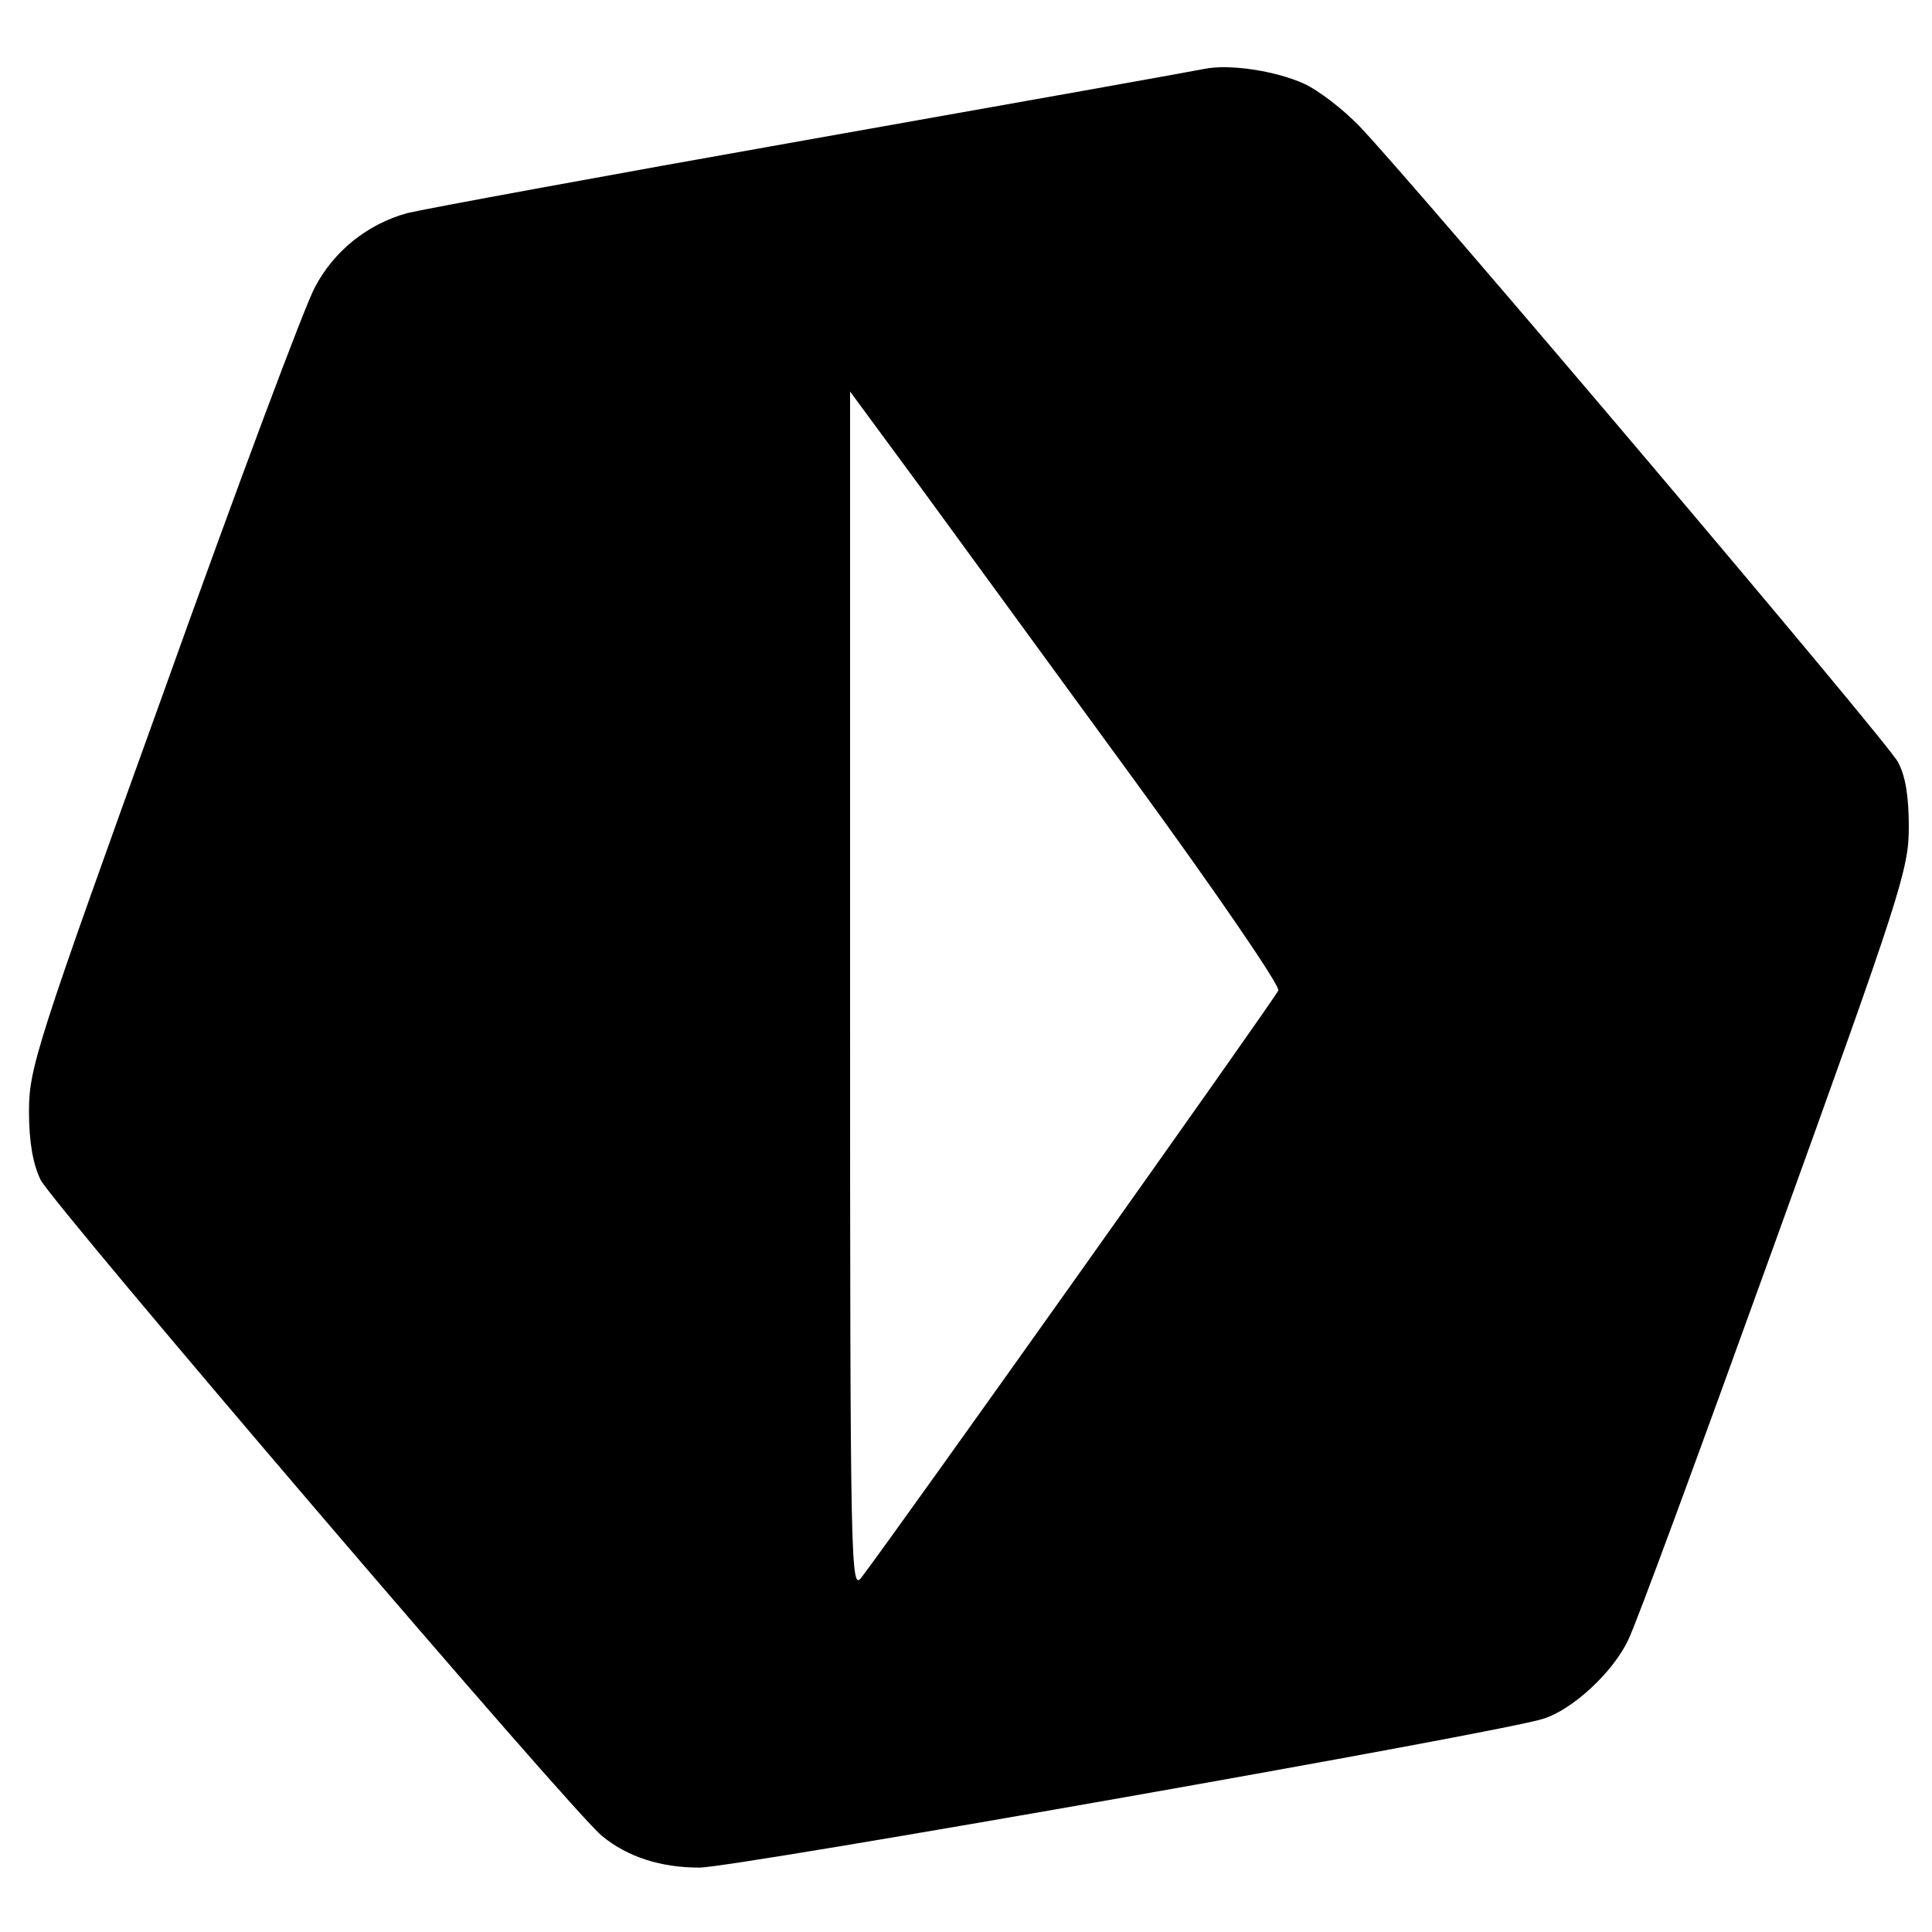
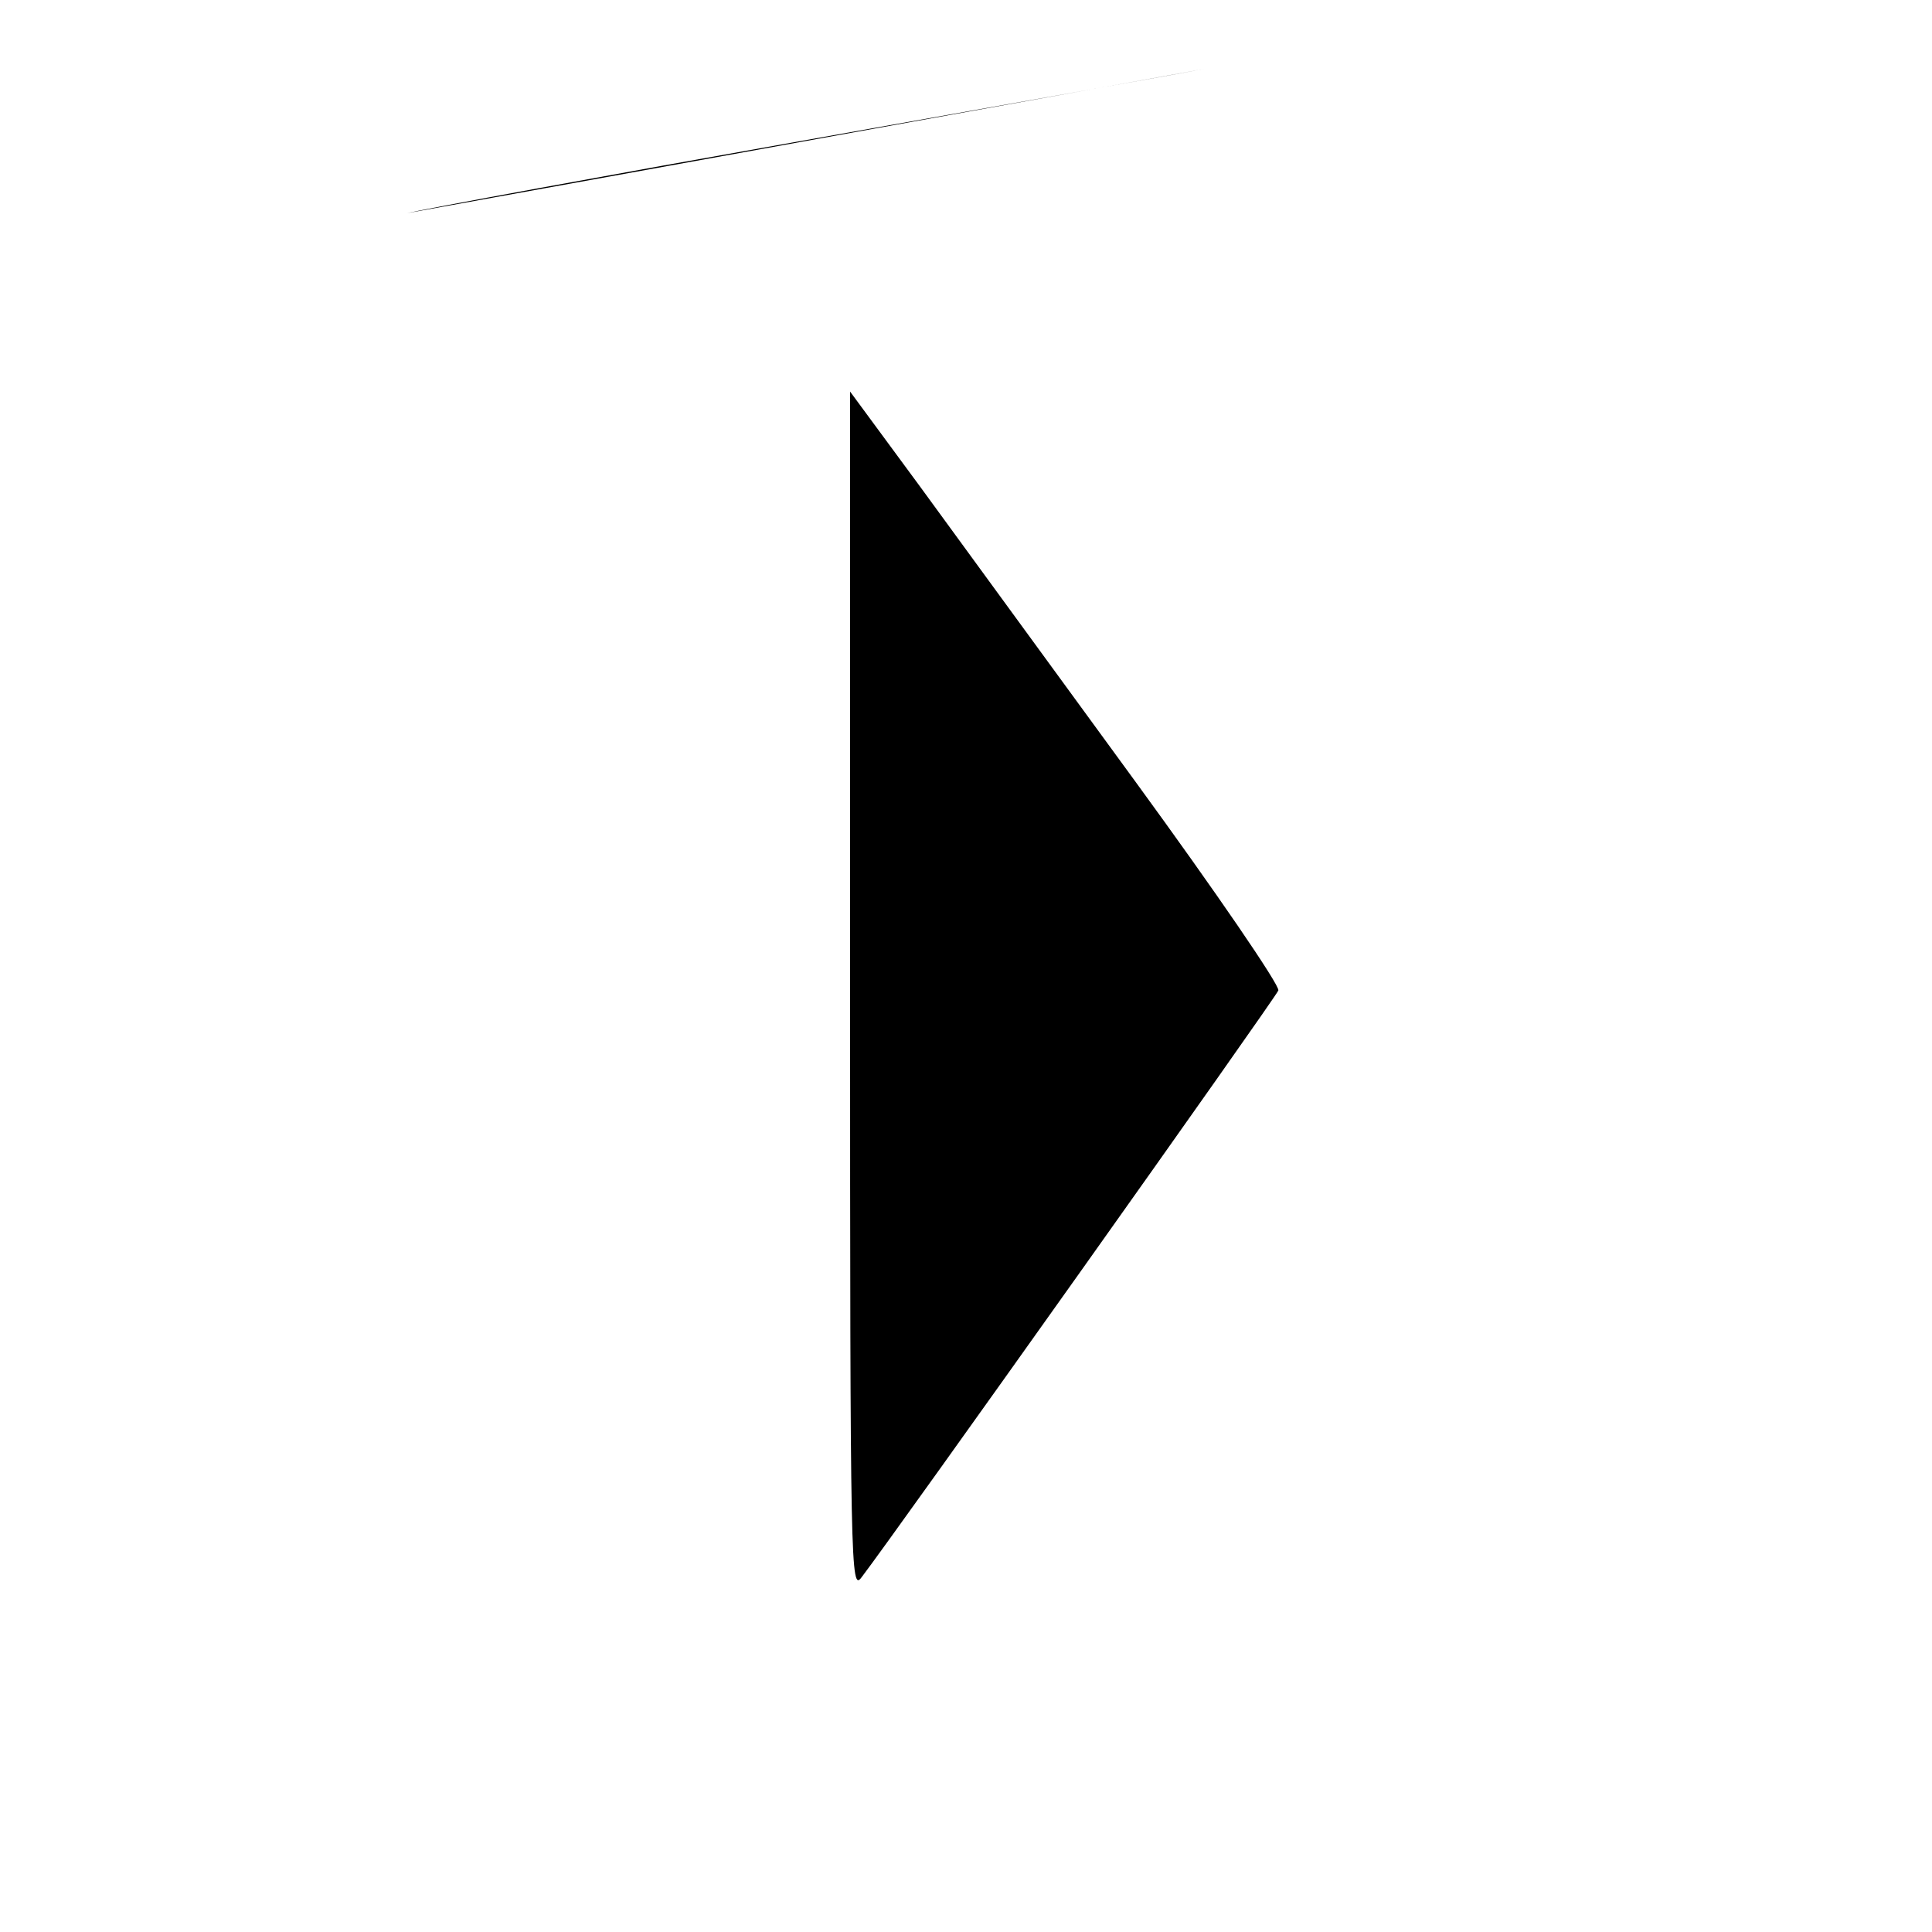
<svg xmlns="http://www.w3.org/2000/svg" version="1" width="400" height="400" viewBox="0 0 300 300">
-   <path d="M187 10.7c-1.4.3-28.8 5.2-61 10.9S65.6 32.5 63.2 33.1c-6.1 1.7-11.3 5.8-14.3 11.5-1.5 2.7-12.1 31-23.5 62.9-19.7 54.6-20.9 58.4-20.9 65 0 4.8.6 8.2 1.8 10.7 2 3.9 82.9 98.6 87.2 101.9 4 3.3 9.2 4.9 15.1 4.9 5.4 0 124.6-21 131-23.1 4.6-1.4 10.9-7.3 13.2-12.2 1.2-2.3 11.4-30.1 22.8-61.7 19.4-53.7 20.8-58 20.8-64.5 0-4.8-.5-8-1.7-10.2-1.7-3.2-74.3-88.9-83.6-98.7-2.5-2.6-6.4-5.6-8.6-6.6-4.4-2-11.6-3.1-15.5-2.3zm-10.6 110.8c12.4 17 22.4 31.6 22.1 32.3-.4 1.1-59.5 84.3-64.7 91.1-1.7 2.3-1.8-.4-1.8-90.9V60.8l10.9 14.8c6 8.2 21 28.8 33.5 45.9z" />
+   <path d="M187 10.7c-1.4.3-28.8 5.2-61 10.9S65.6 32.5 63.2 33.1zm-10.6 110.8c12.4 17 22.4 31.6 22.1 32.3-.4 1.1-59.5 84.3-64.7 91.1-1.7 2.3-1.8-.4-1.8-90.9V60.8l10.9 14.8c6 8.2 21 28.8 33.5 45.9z" />
</svg>